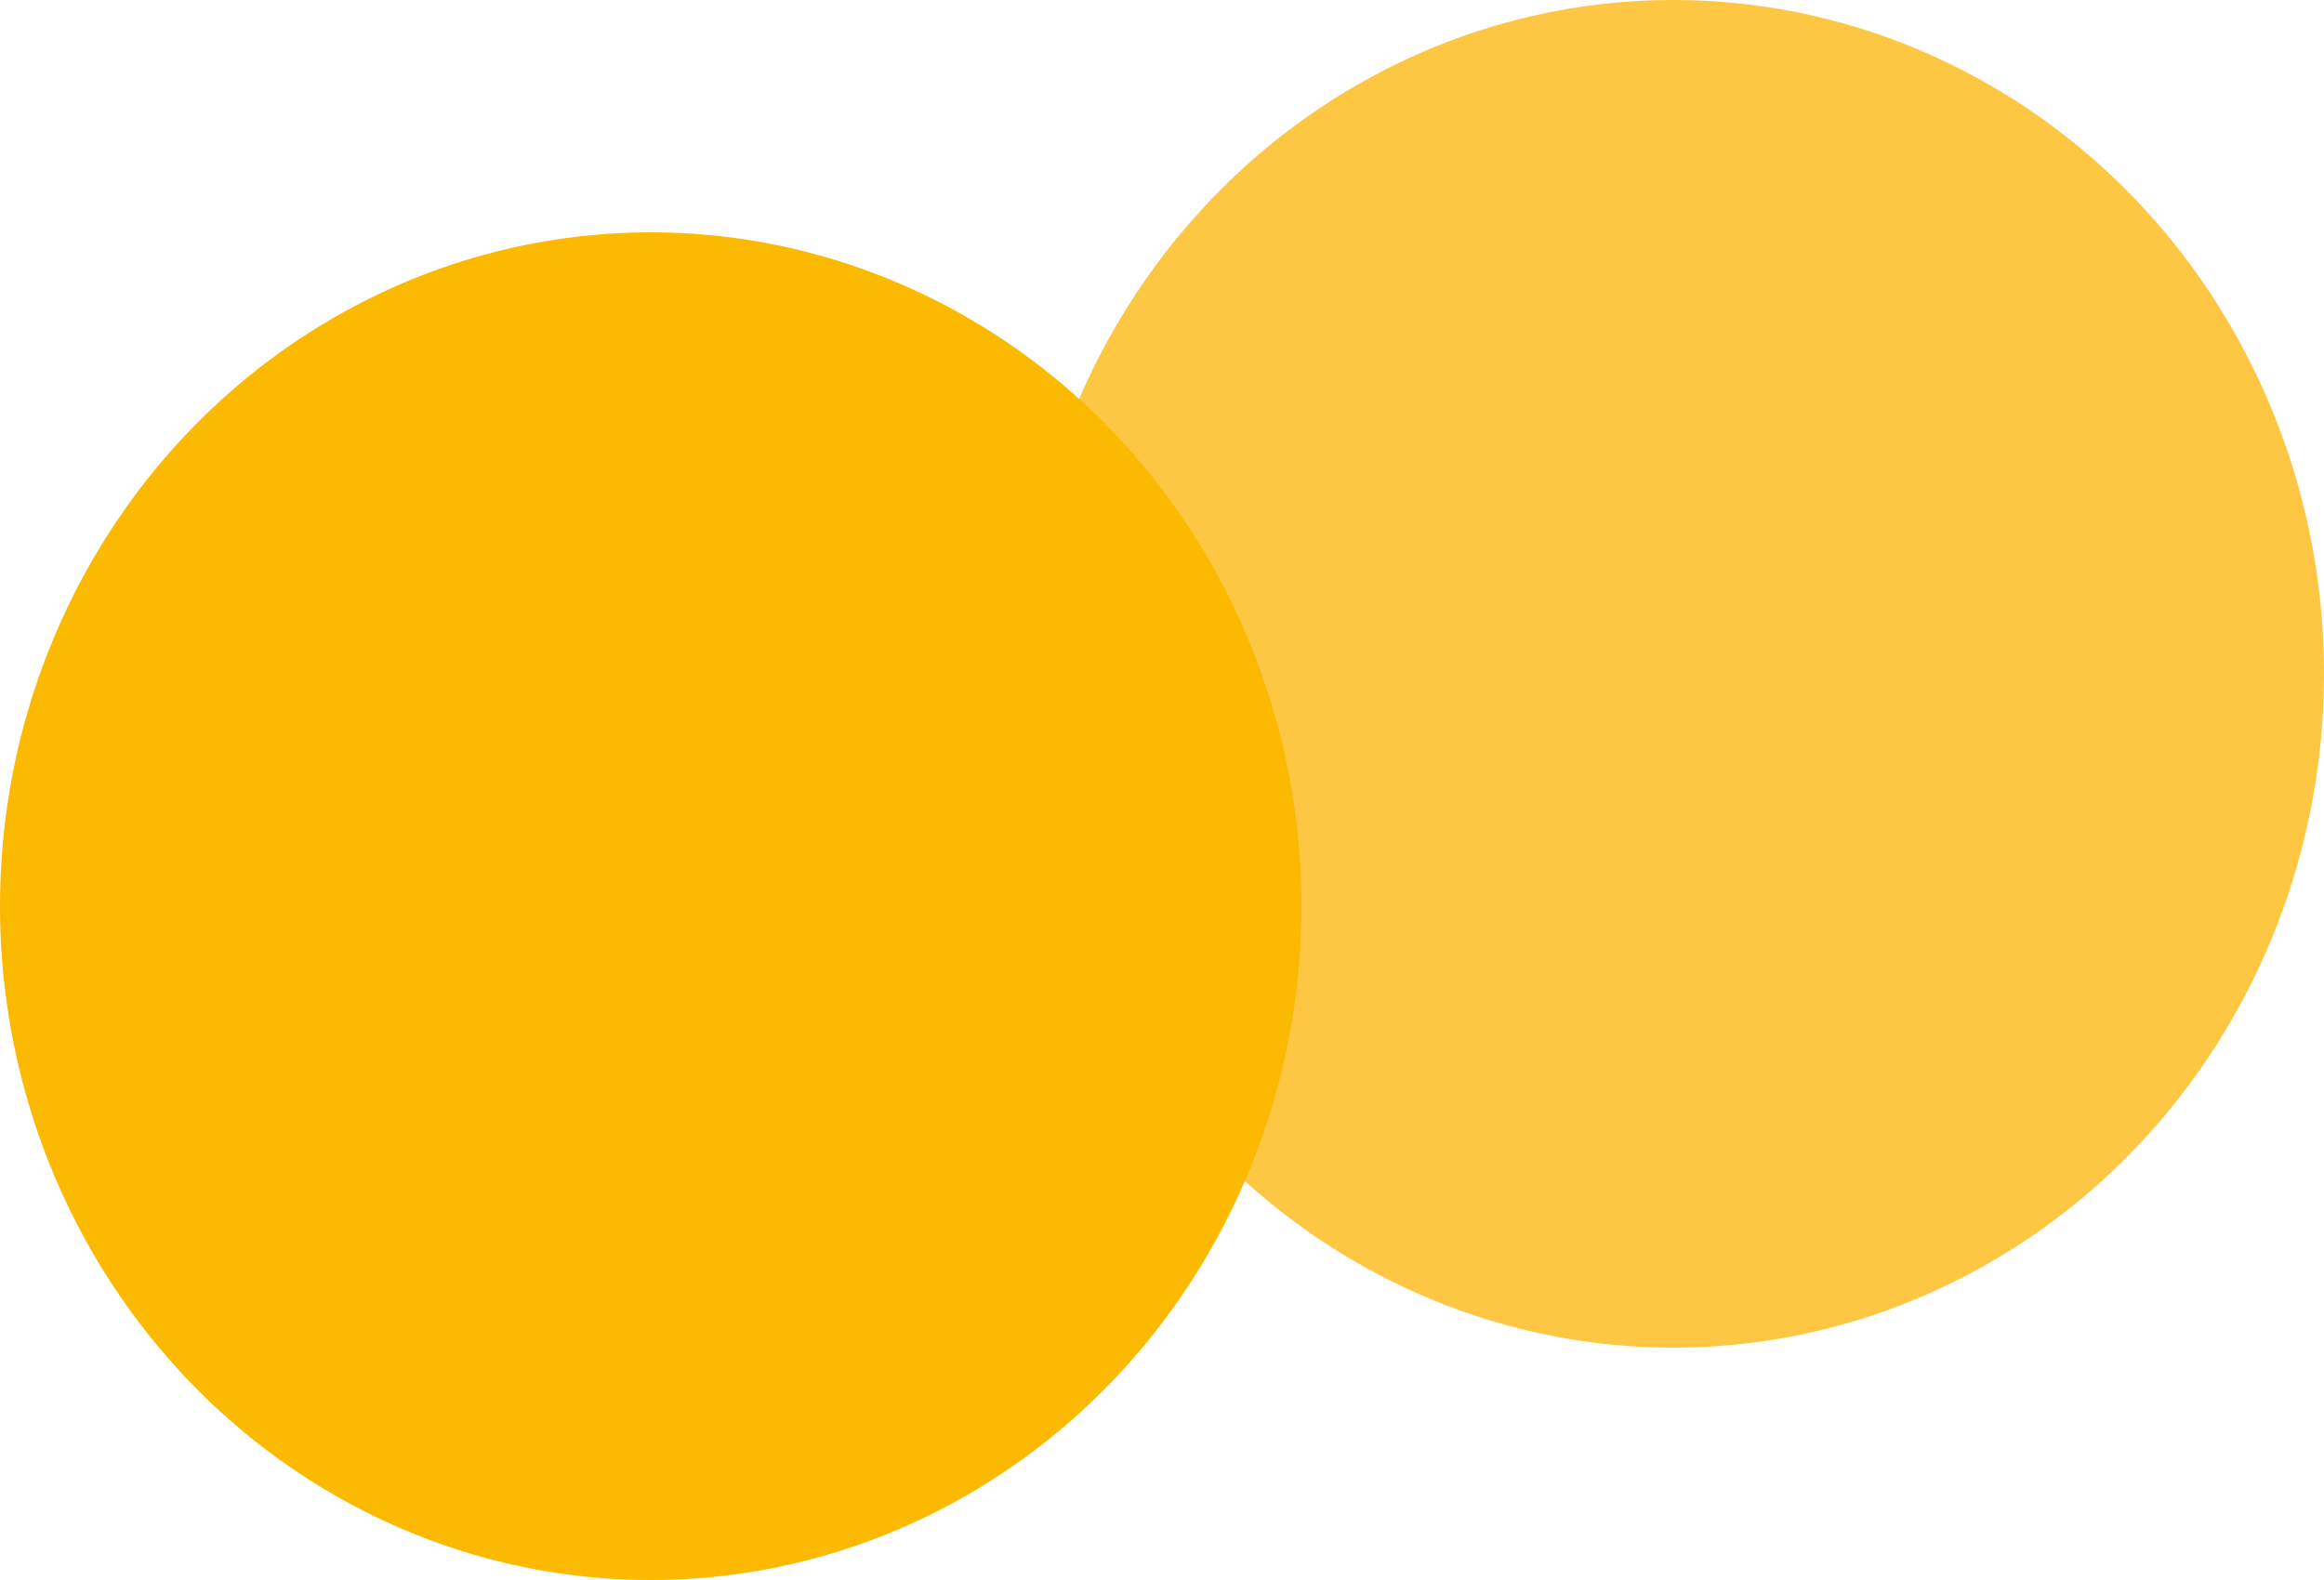
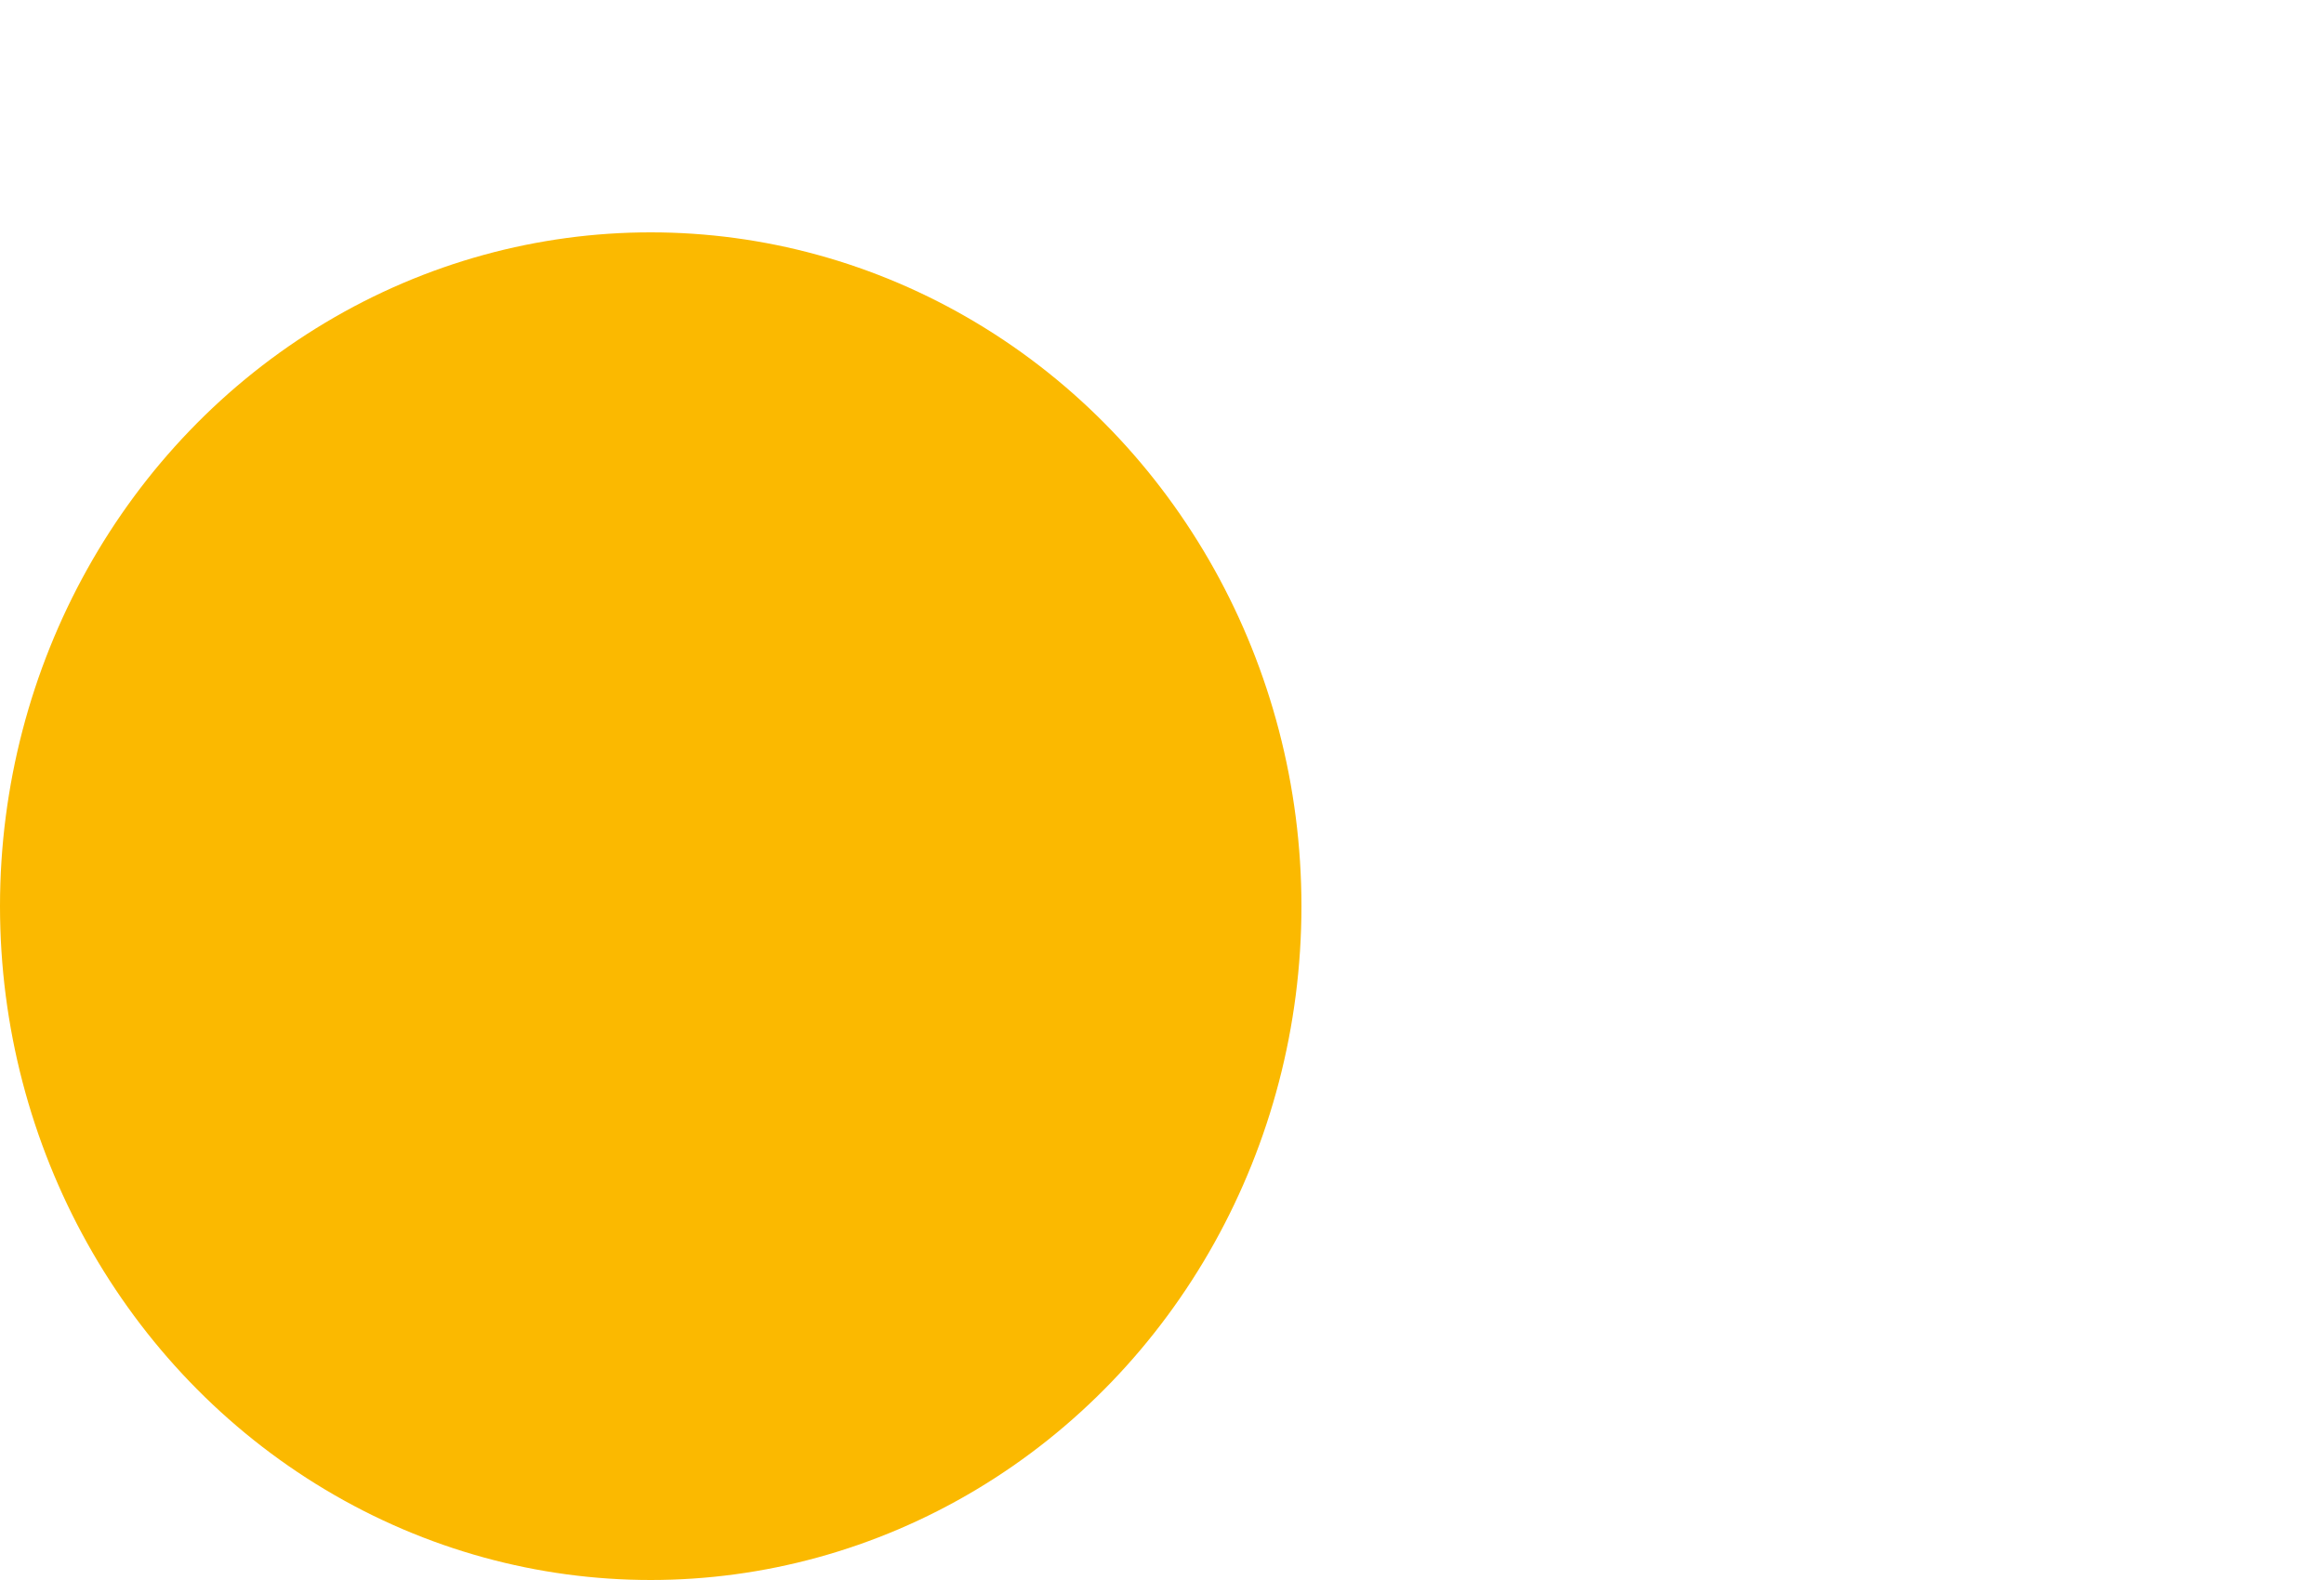
<svg xmlns="http://www.w3.org/2000/svg" width="50" height="34" viewBox="0 0 50 34" fill="none">
-   <ellipse cx="36" cy="14.5" rx="14" ry="14.5" fill="#FDC743" />
  <ellipse cx="14" cy="19.5" rx="14" ry="14.5" fill="#FBB900" />
</svg>